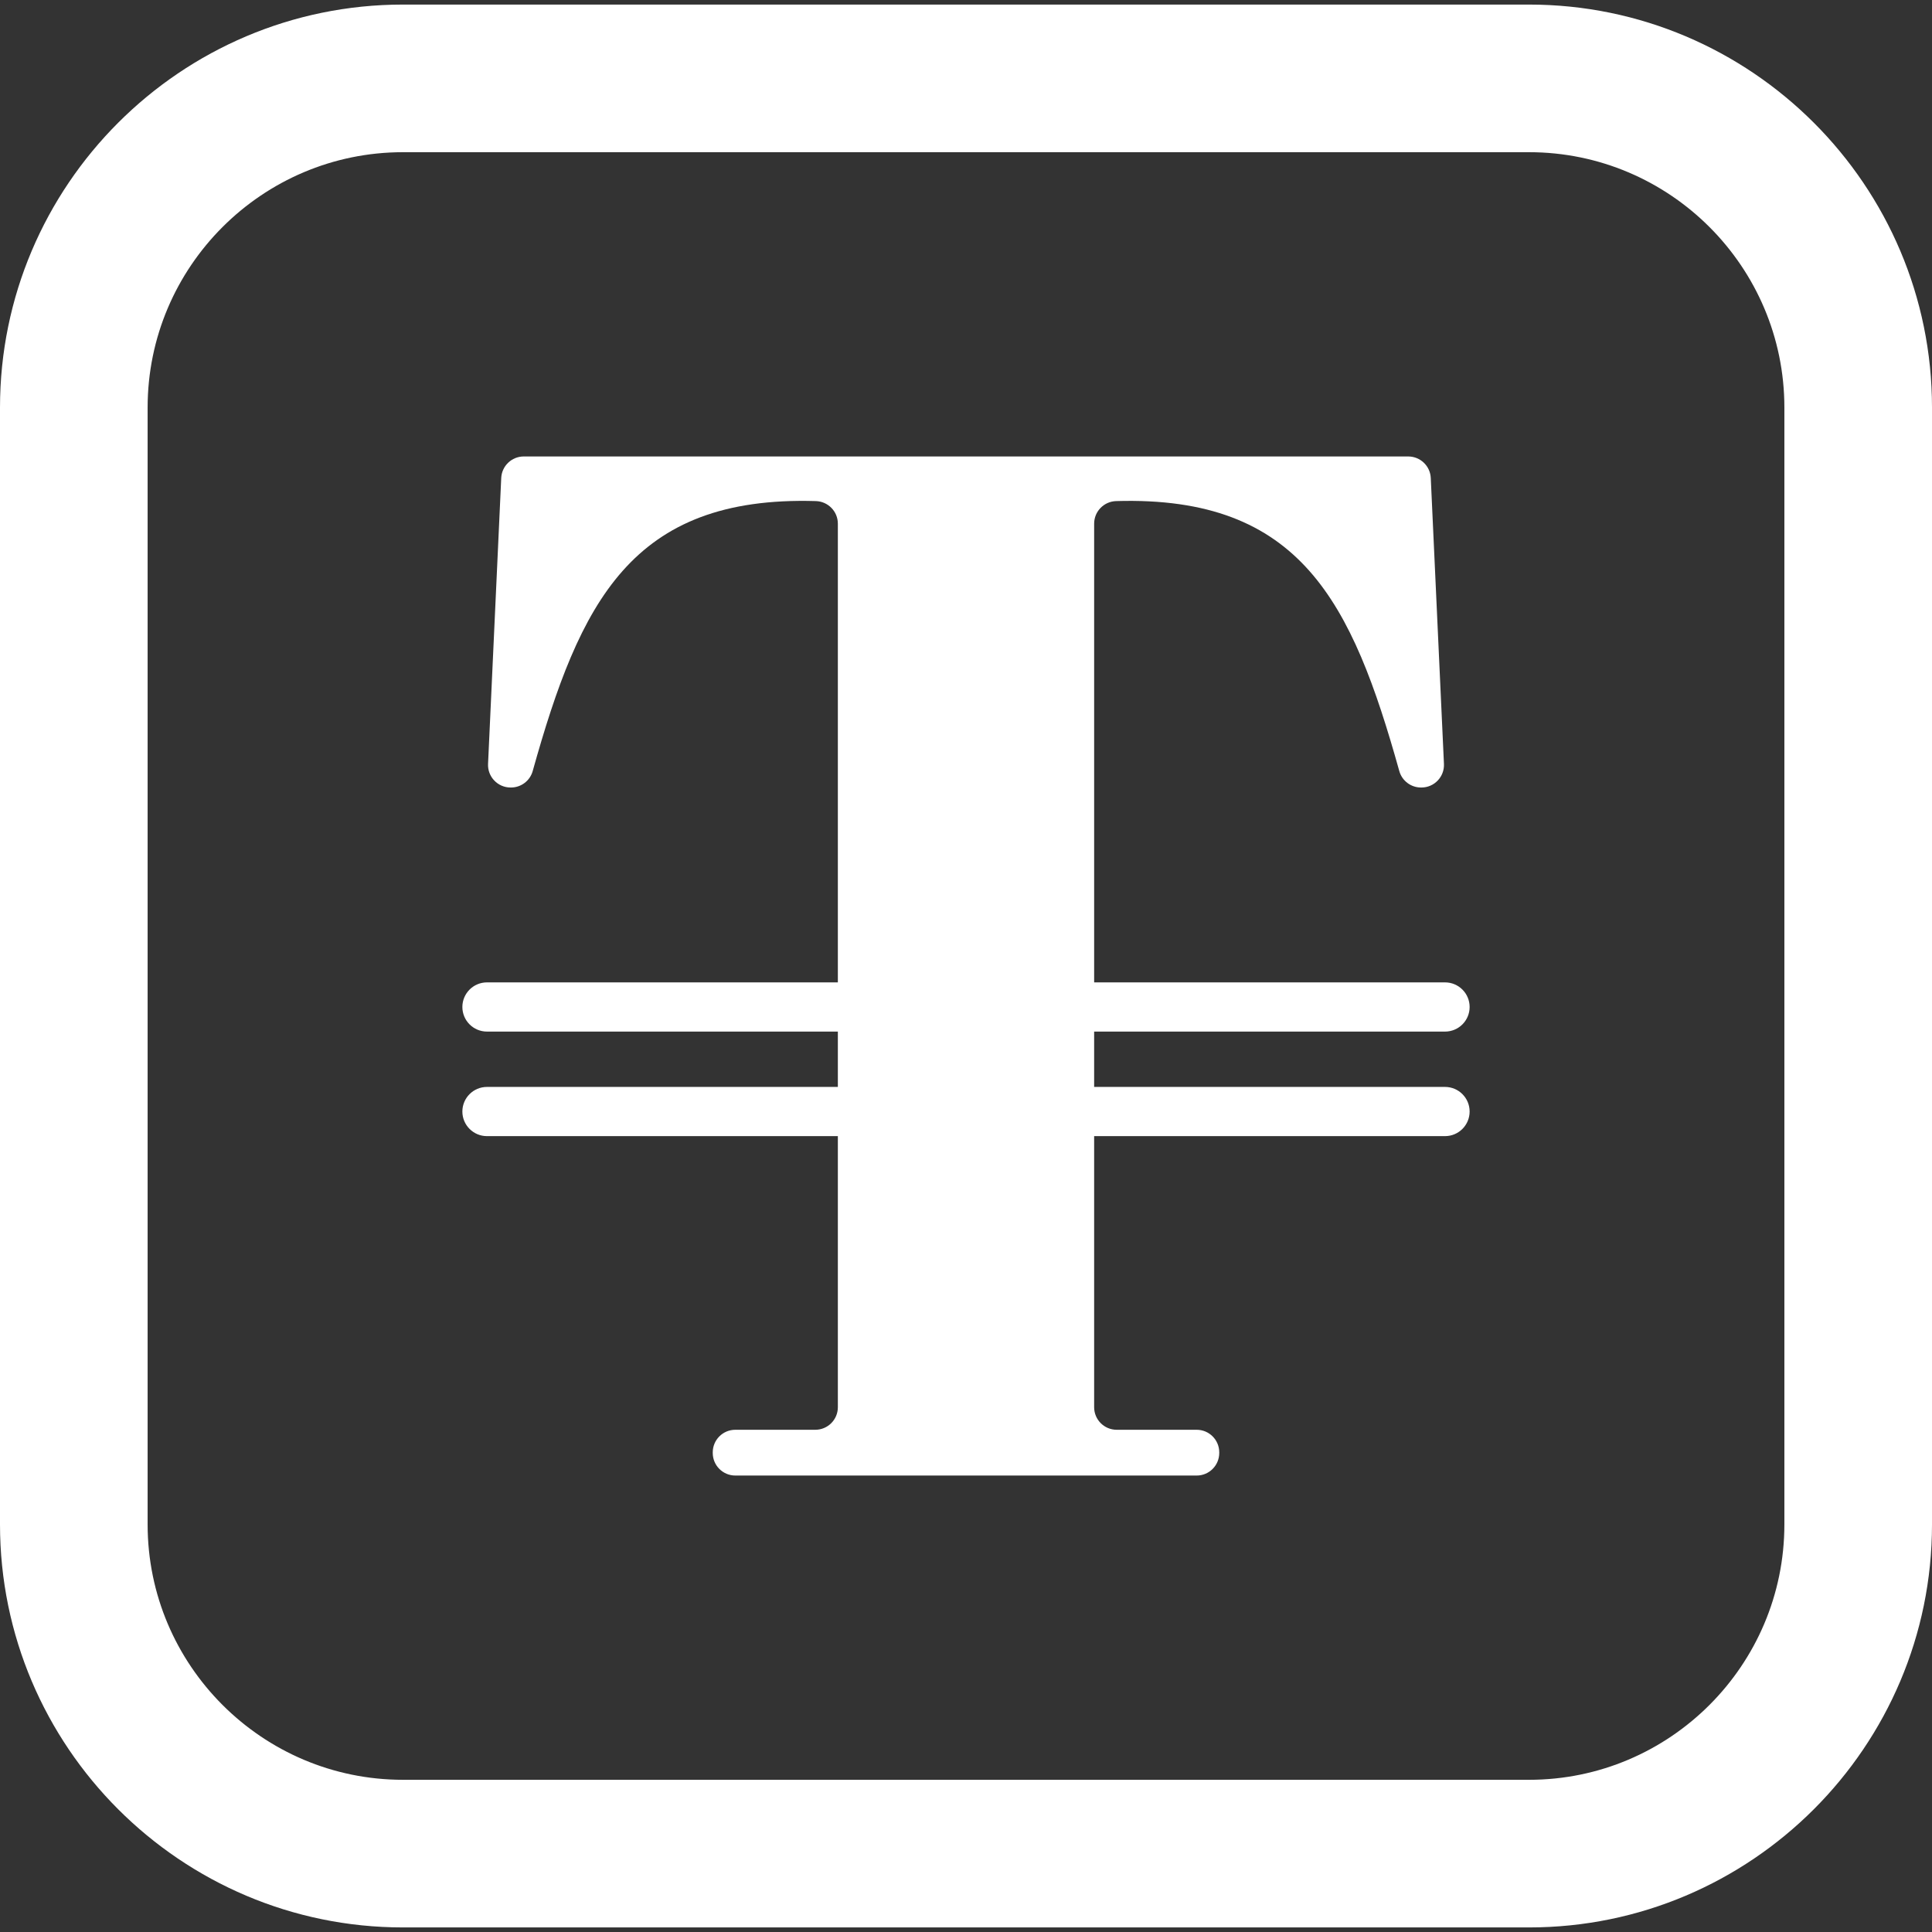
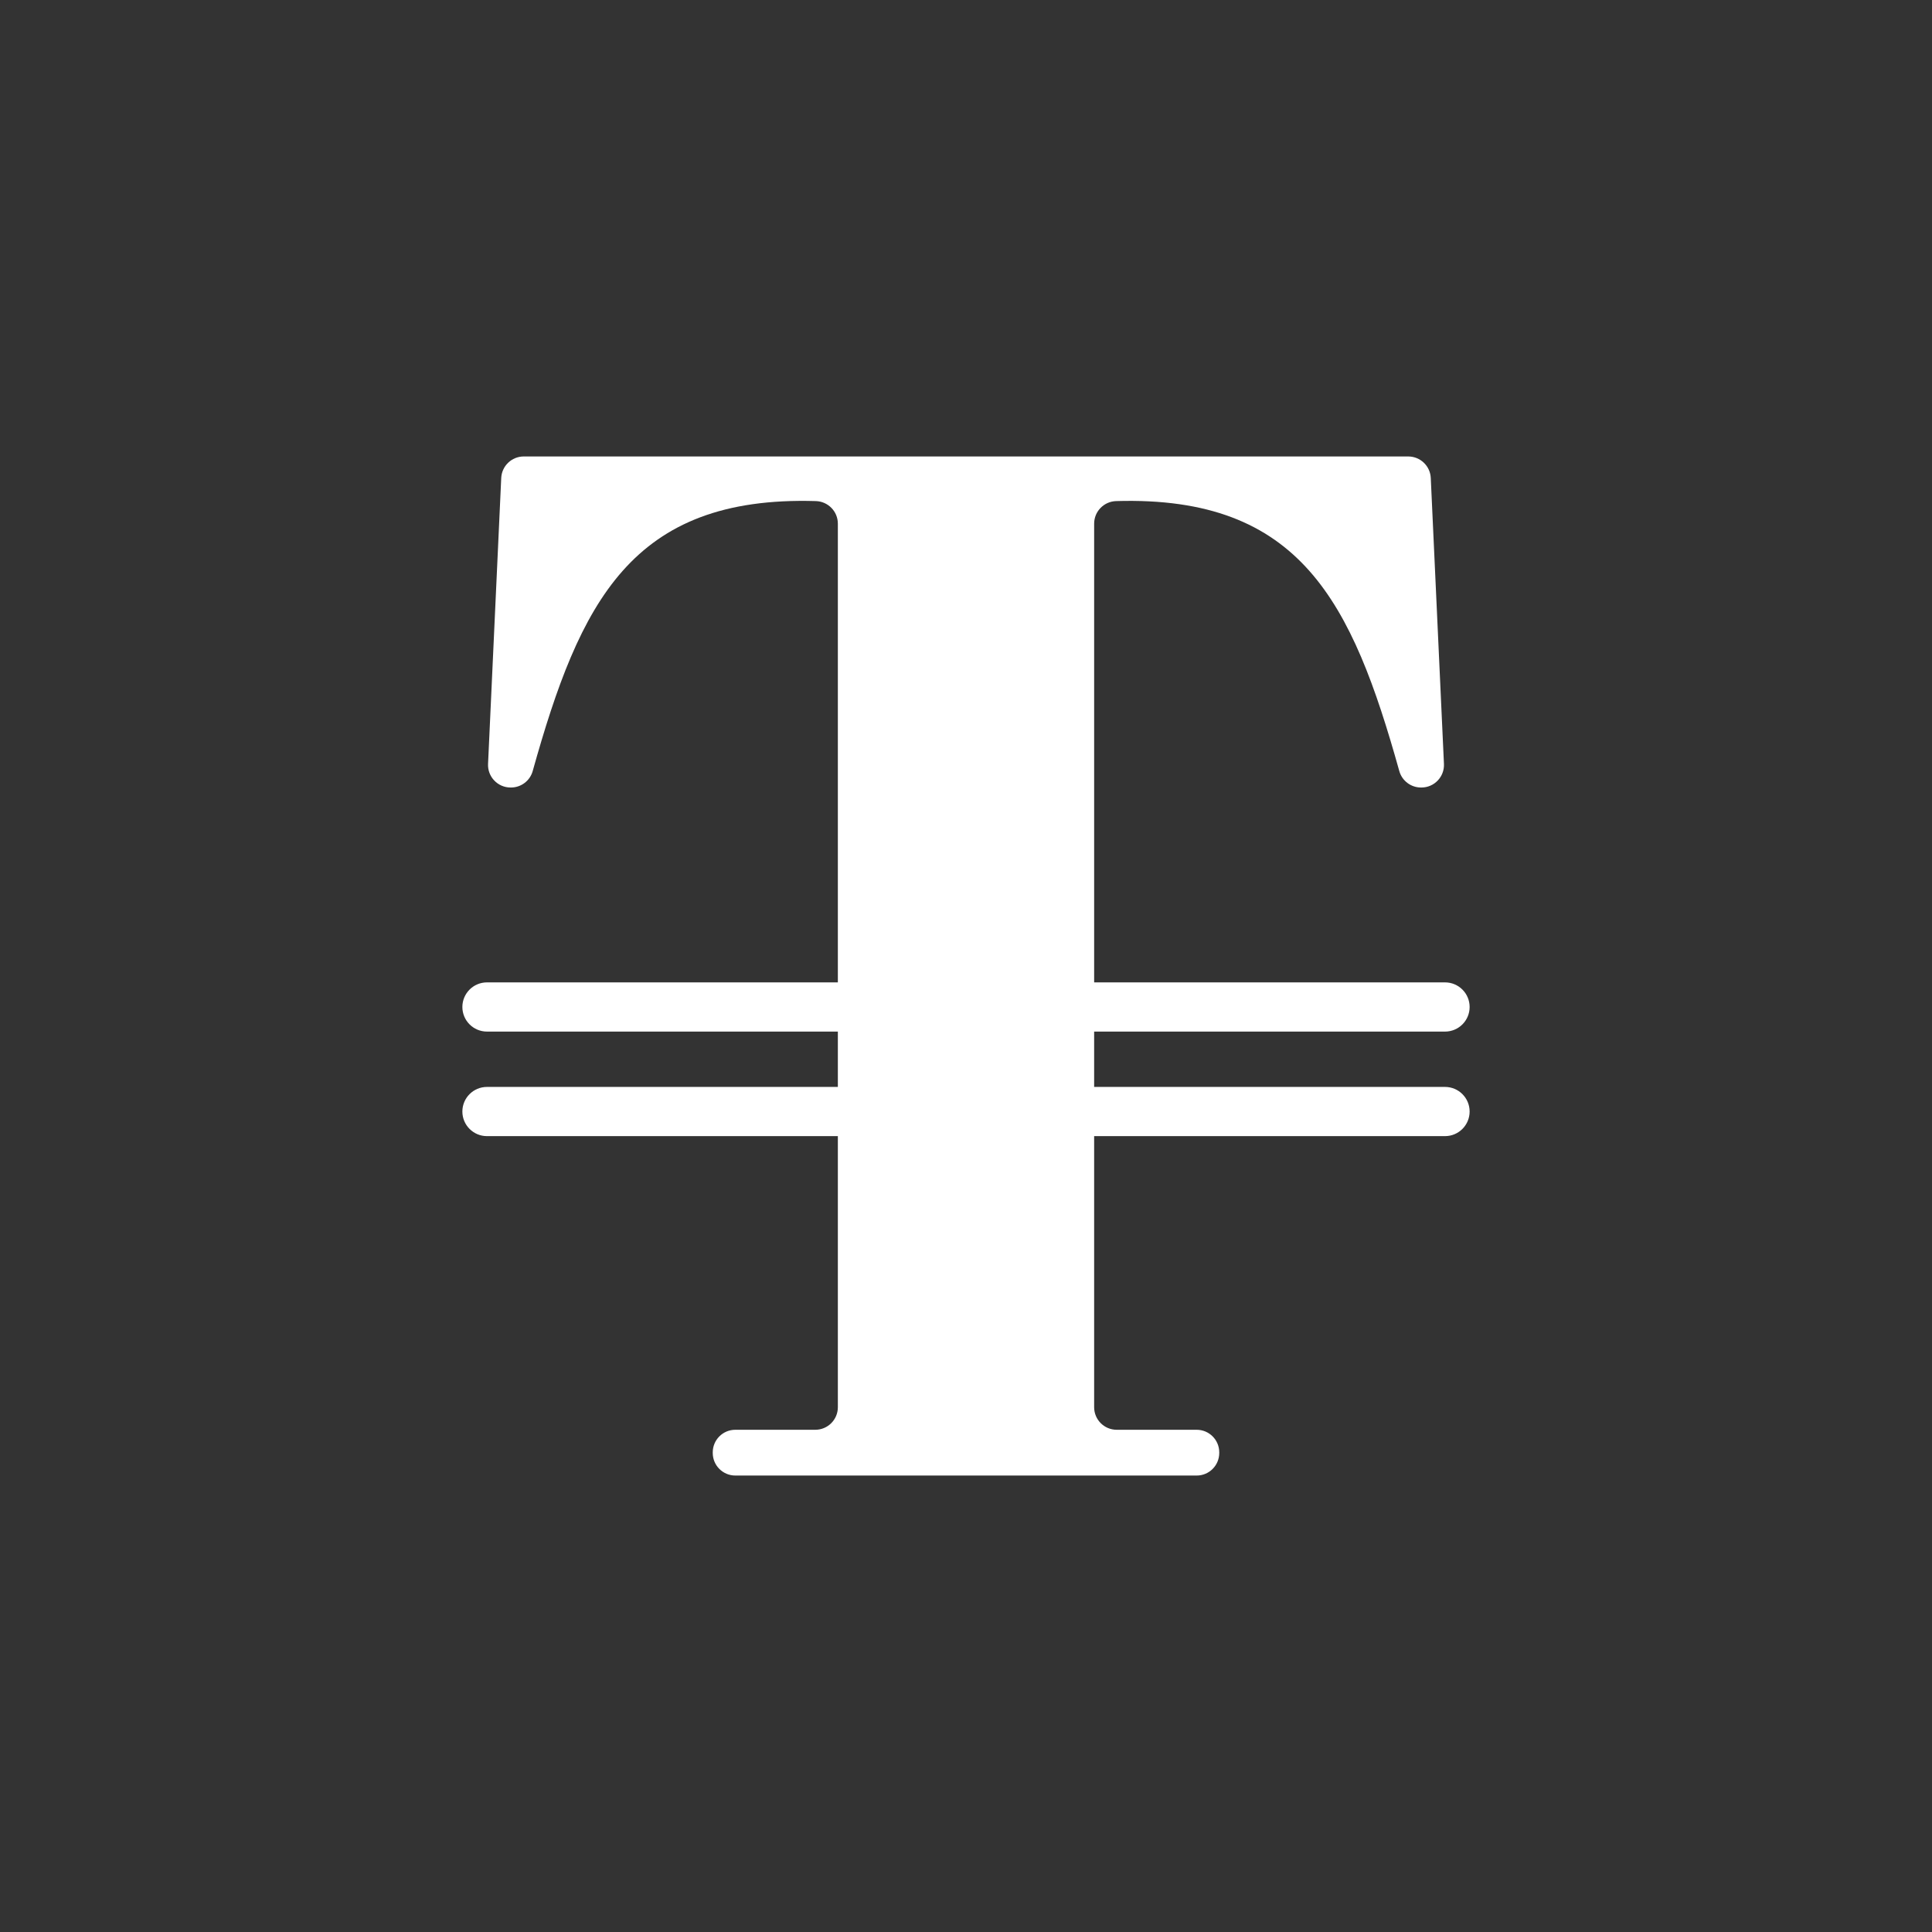
<svg xmlns="http://www.w3.org/2000/svg" version="1.1" id="Capa_1" x="0px" y="0px" viewBox="0 0 392.619 392.619" style="enable-background:new 0 0 392.619 392.619;" xml:space="preserve">
  <rect x="0" y="0" width="392.619" height="392.619" fill="#333333" stroke="none" />
  <g>
-     <path style="fill: #ffffff;" d="M310.724,0.929H81.896C36.738,0.929,0,37.667,0,82.825v226.97c0,45.158,36.738,81.896,81.896,81.896h228.828   c45.157,0,81.896-36.738,81.896-81.896V82.825C392.619,37.667,355.881,0.929,310.724,0.929z M362.619,309.794   c0,28.616-23.28,51.896-51.896,51.896H81.896C53.28,361.69,30,338.41,30,309.794V82.825c0-28.616,23.28-51.896,51.896-51.896   h228.828c28.615,0,51.896,23.28,51.896,51.896V309.794z" />
    <path style="fill: #ffffff;" d="M293.657,209.638c2.762,0,5-2.239,5-5s-2.238-5-5-5h-71.305v-93.222c0-2.485,1.985-4.512,4.469-4.586   c37.534-1.116,47.961,20.623,57.543,54.863c0.553,1.976,2.359,3.344,4.411,3.344h0.084c2.614,0,4.699-2.183,4.578-4.794   l-2.678-58.109c-0.113-2.447-2.129-4.372-4.578-4.372H106.438c-2.449,0-4.465,1.926-4.578,4.372l-2.678,58.109   c-0.12,2.611,1.964,4.794,4.578,4.794h0.084c2.052,0,3.858-1.367,4.411-3.344c9.582-34.239,20.009-55.979,57.543-54.863   c2.484,0.074,4.469,2.101,4.469,4.586v93.222H98.962c-2.762,0-5,2.239-5,5s2.238,5,5,5h71.306v11.246H98.962c-2.762,0-5,2.239-5,5   s2.238,5,5,5h71.306v55.091c0,2.531-2.052,4.583-4.583,4.583h-16.256c-2.531,0-4.583,2.052-4.583,4.583v0.134   c0,2.531,2.052,4.583,4.583,4.583h93.762c2.531,0,4.583-2.052,4.583-4.583v-0.134c0-2.531-2.052-4.583-4.583-4.583h-16.256   c-2.531,0-4.583-2.052-4.583-4.583v-55.091h71.305c2.762,0,5-2.239,5-5s-2.238-5-5-5h-71.305v-11.246H293.657z" />
  </g>
  <g>
</g>
  <g>
</g>
  <g>
</g>
  <g>
</g>
  <g>
</g>
  <g>
</g>
  <g>
</g>
  <g>
</g>
  <g>
</g>
  <g>
</g>
  <g>
</g>
  <g>
</g>
  <g>
</g>
  <g>
</g>
  <g>
</g>
</svg>